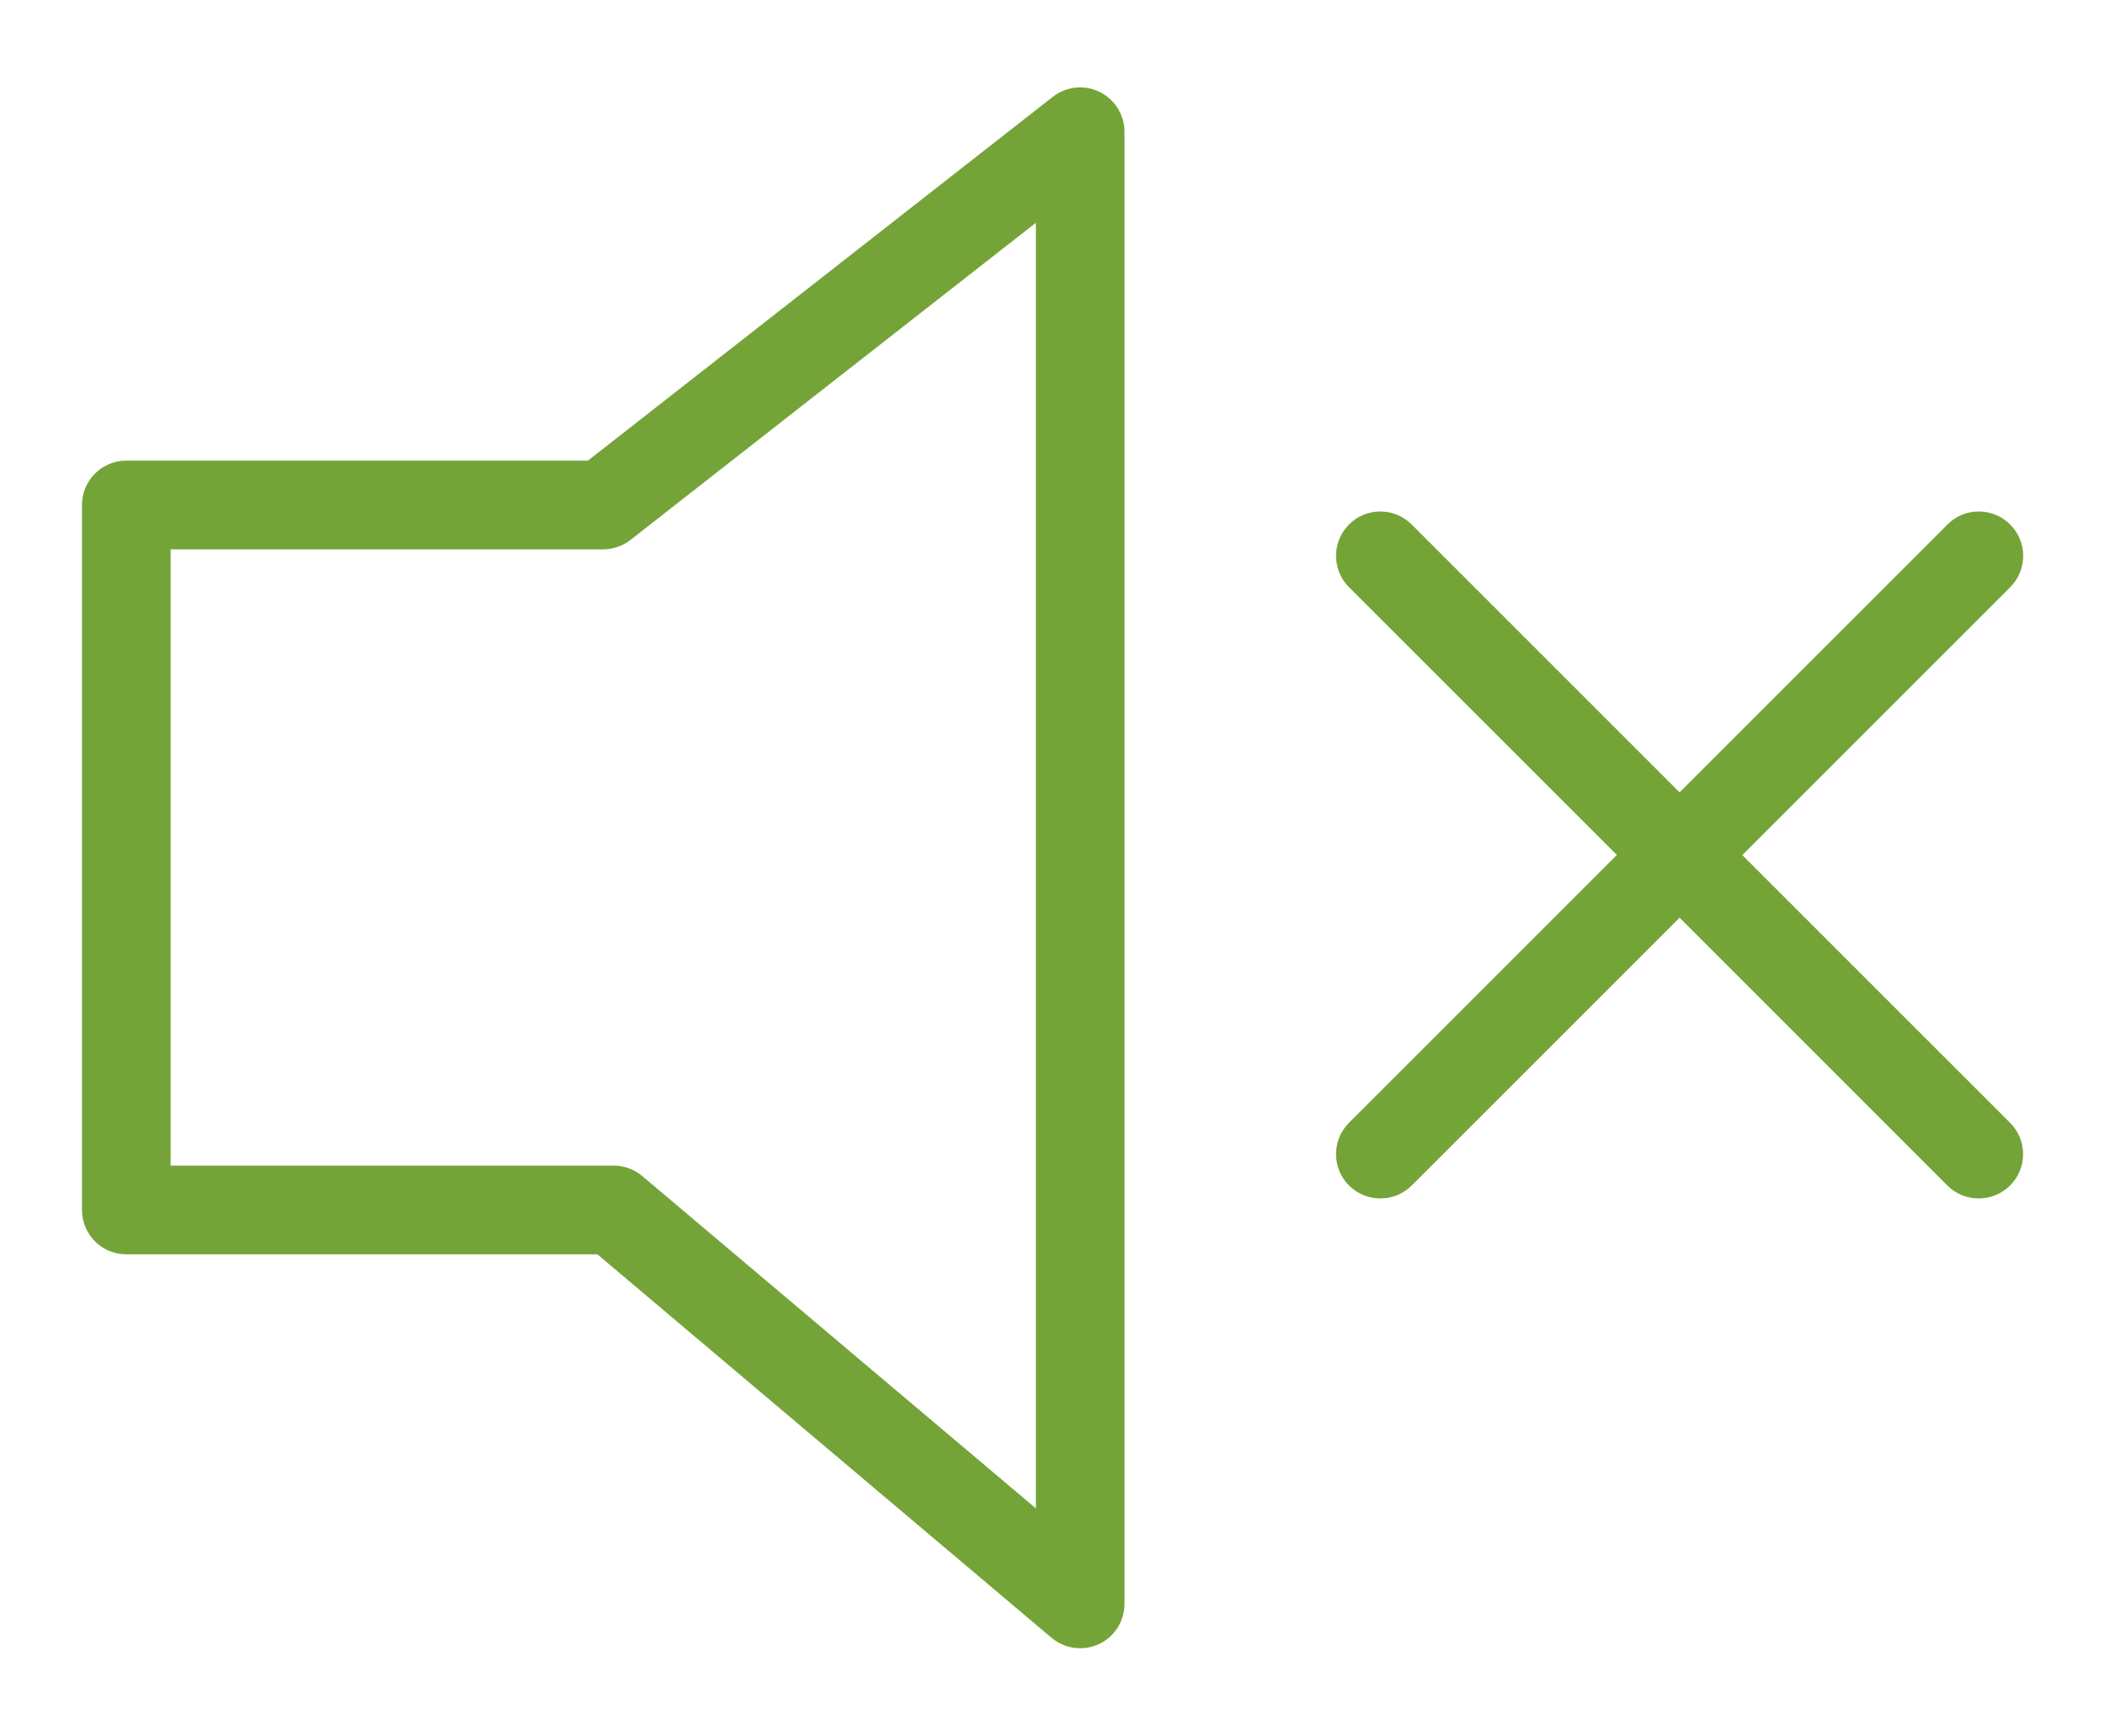
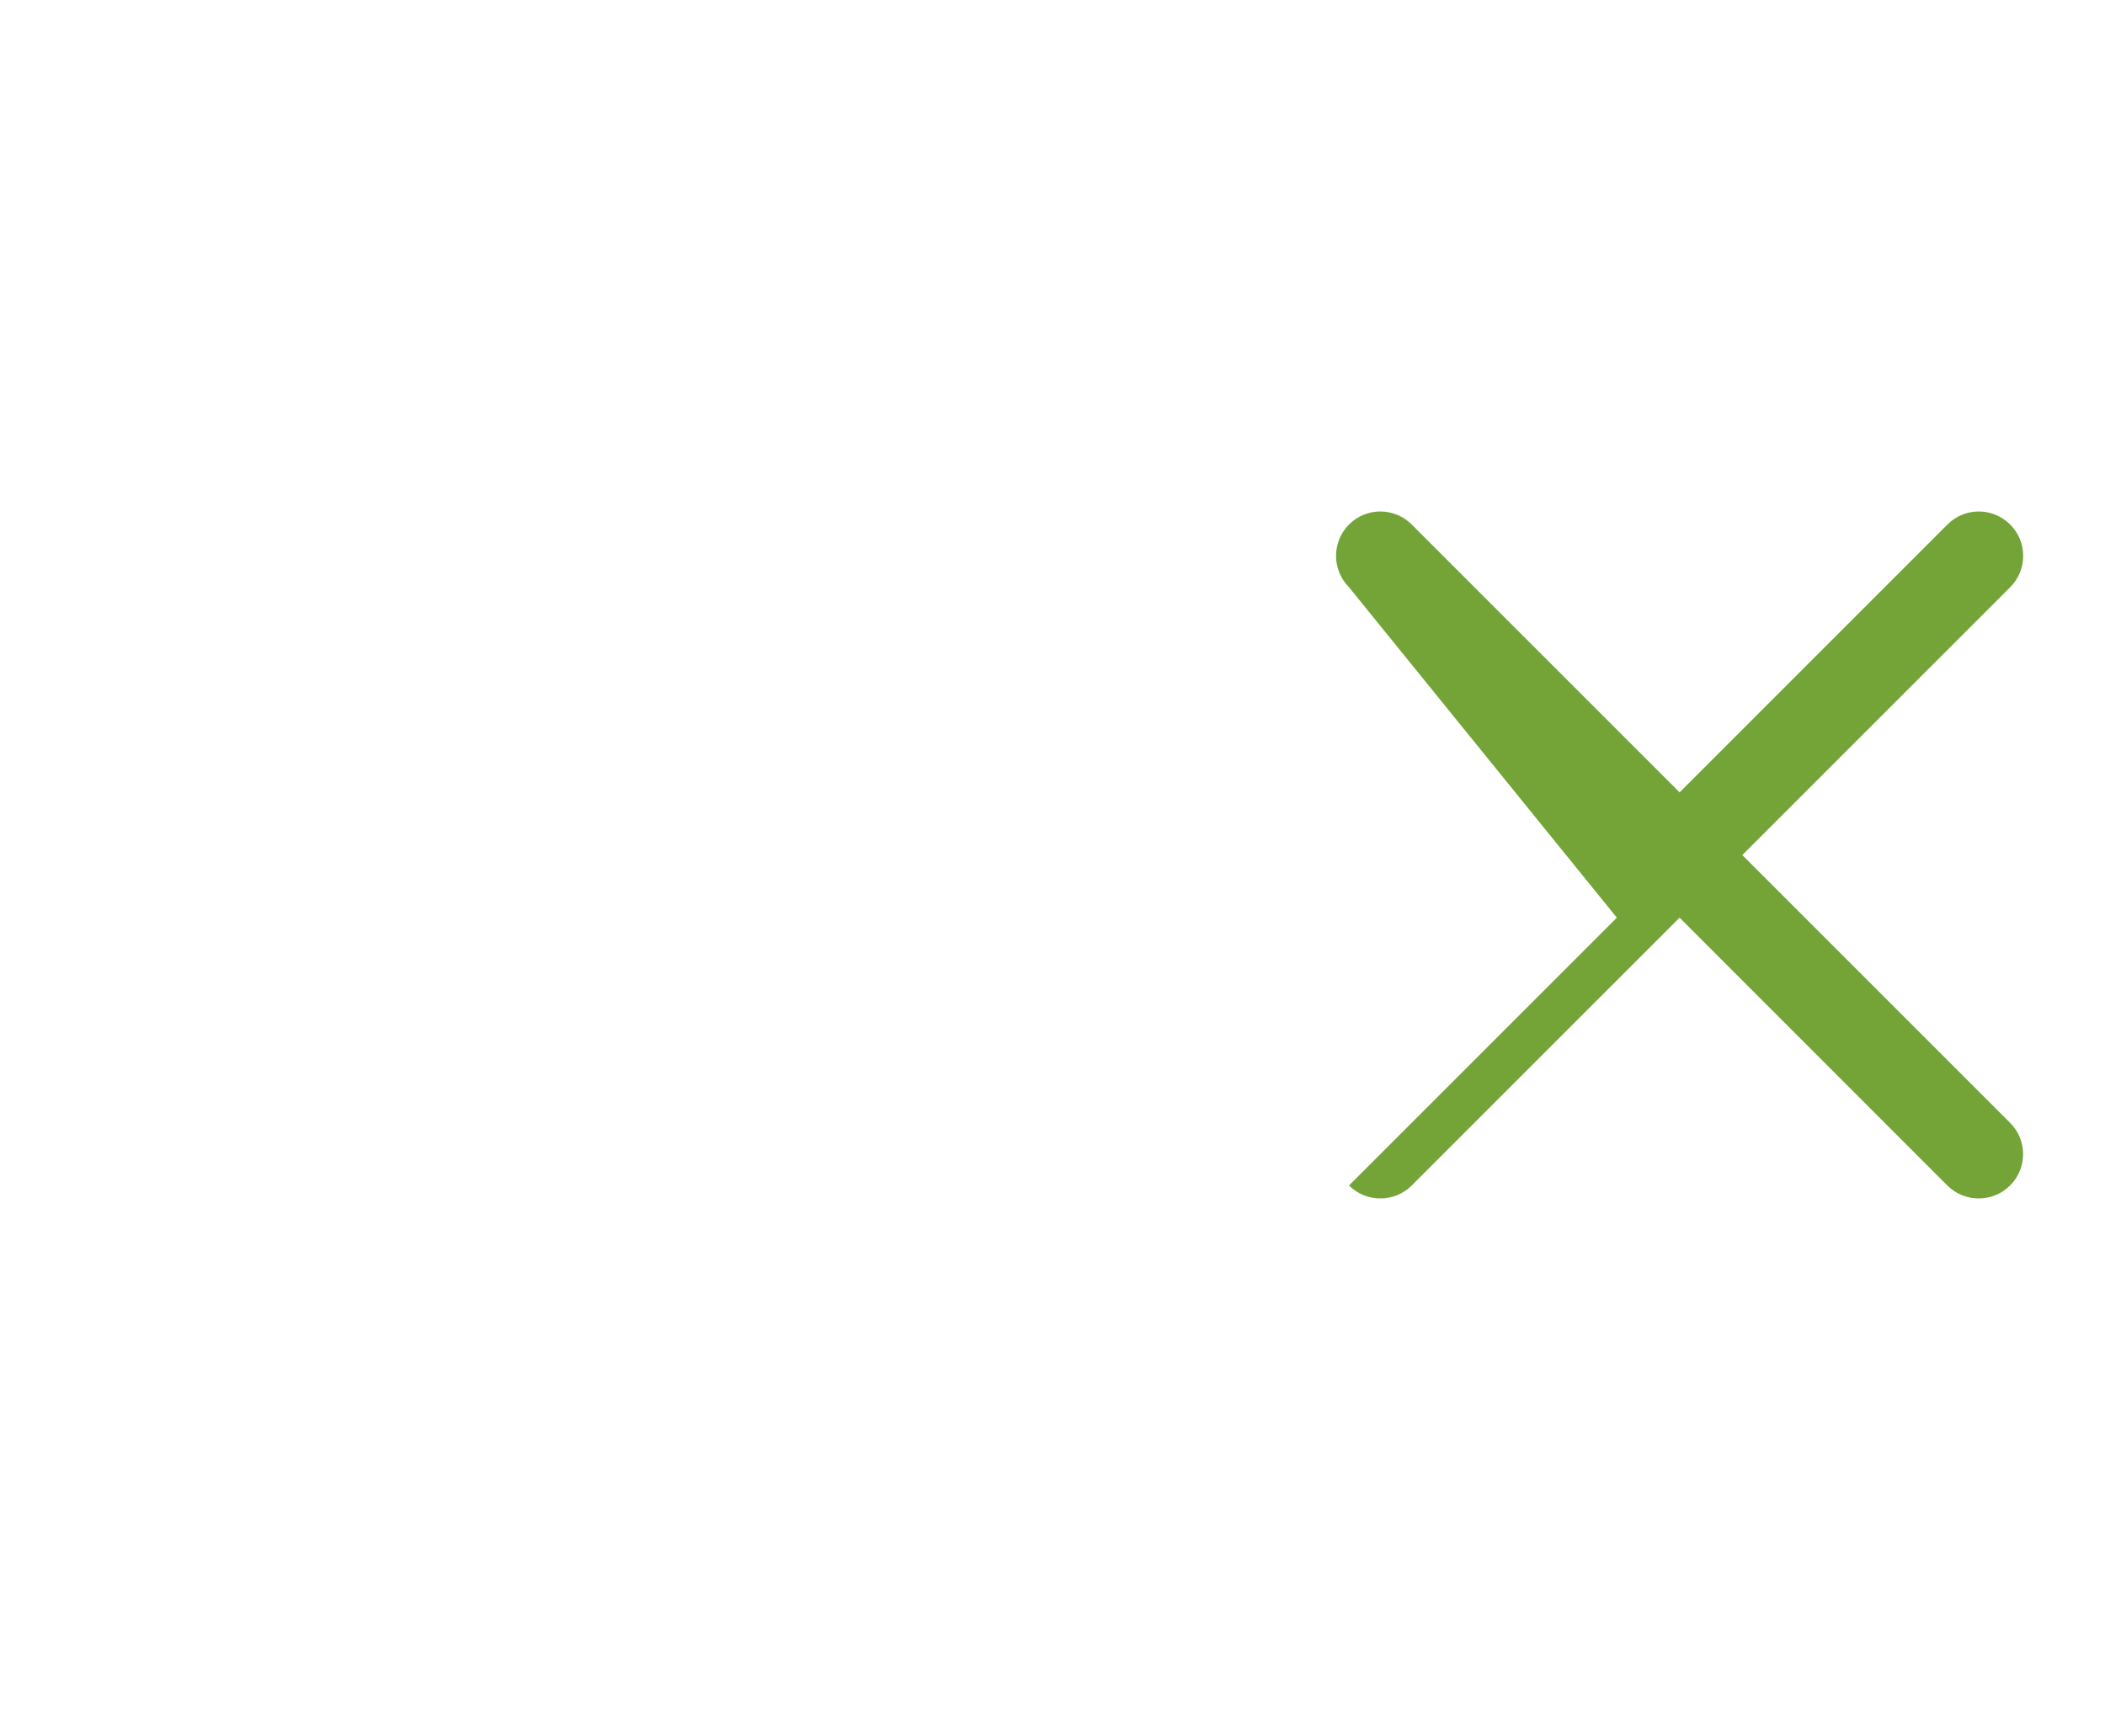
<svg xmlns="http://www.w3.org/2000/svg" version="1.1" id="Слой_1" x="0px" y="0px" viewBox="0 0 2000 1649.3" style="enable-background:new 0 0 2000 1649.3;" xml:space="preserve">
  <style type="text/css">
	.st0{fill:#74A438;}
</style>
  <g>
-     <path class="st0" d="M1026.3,1566.2c-9.8,0-19.4-3.4-27.2-9.9l-431.5-364.4H120c-23.3,0-42.1-18.9-42.1-42.1V479.8   c0-23.3,18.9-42.1,42.1-42.1h438.6L1000.3,92c12.7-9.9,29.9-11.8,44.4-4.7c14.5,7.1,23.7,21.8,23.7,37.9v1398.9   c0,16.4-9.5,31.3-24.4,38.2C1038.4,1564.9,1032.3,1566.2,1026.3,1566.2z M162.1,1107.6H583c10,0,19.6,3.5,27.2,9.9l374,315.8V211.7   L599.1,513c-7.4,5.8-16.6,9-26,9h-411V1107.6z" />
-     <path class="st0" d="M1909.8,1066.9c16.5,16.4,16.5,43.1,0,59.6c-8.2,8.2-19,12.3-29.8,12.3s-21.6-4.1-29.8-12.3L1595.8,872   l-254.5,254.5c-8.2,8.2-19,12.3-29.8,12.3s-21.6-4.1-29.8-12.3c-16.4-16.5-16.4-43.1,0-59.6l254.5-254.5L1281.7,558   c-16.4-16.5-16.4-43.1,0-59.6c16.4-16.5,43.1-16.5,59.6,0l254.5,254.5l254.5-254.5c16.4-16.5,43.1-16.5,59.6,0   c16.5,16.5,16.5,43.1,0,59.6l-254.5,254.5L1909.8,1066.9z" />
+     <path class="st0" d="M1909.8,1066.9c16.5,16.4,16.5,43.1,0,59.6c-8.2,8.2-19,12.3-29.8,12.3s-21.6-4.1-29.8-12.3L1595.8,872   l-254.5,254.5c-8.2,8.2-19,12.3-29.8,12.3s-21.6-4.1-29.8-12.3l254.5-254.5L1281.7,558   c-16.4-16.5-16.4-43.1,0-59.6c16.4-16.5,43.1-16.5,59.6,0l254.5,254.5l254.5-254.5c16.4-16.5,43.1-16.5,59.6,0   c16.5,16.5,16.5,43.1,0,59.6l-254.5,254.5L1909.8,1066.9z" />
  </g>
</svg>